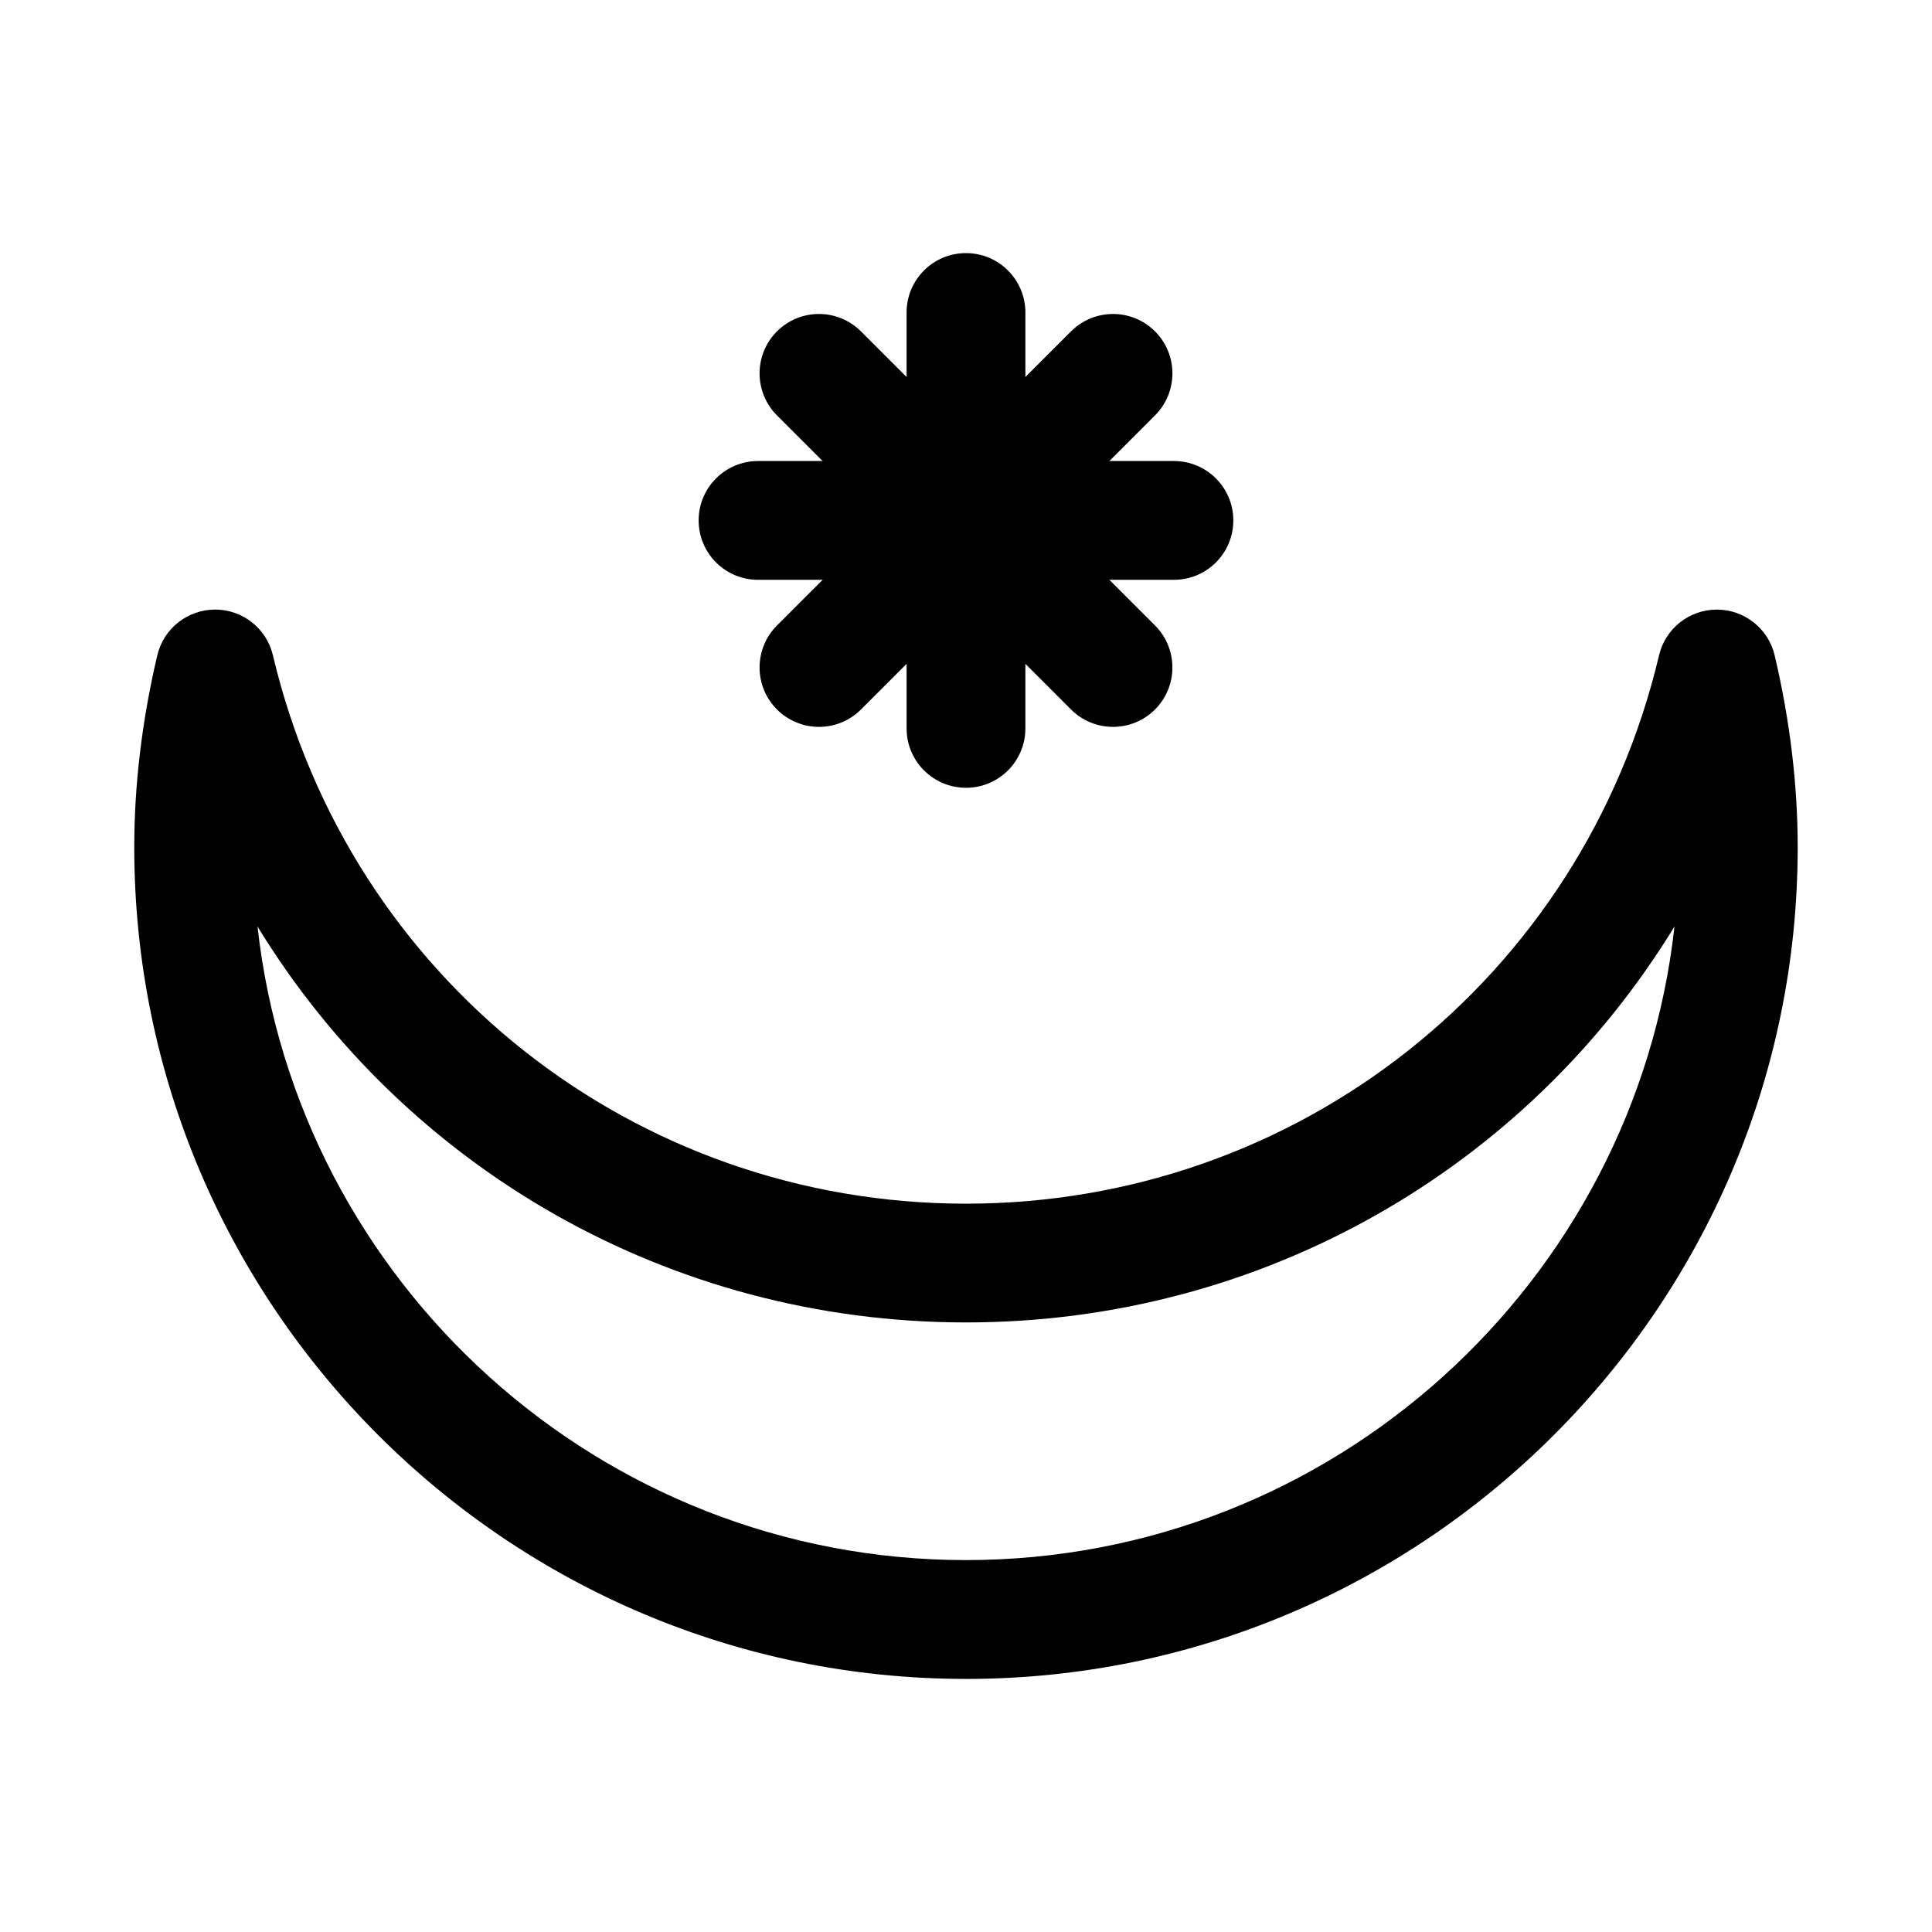
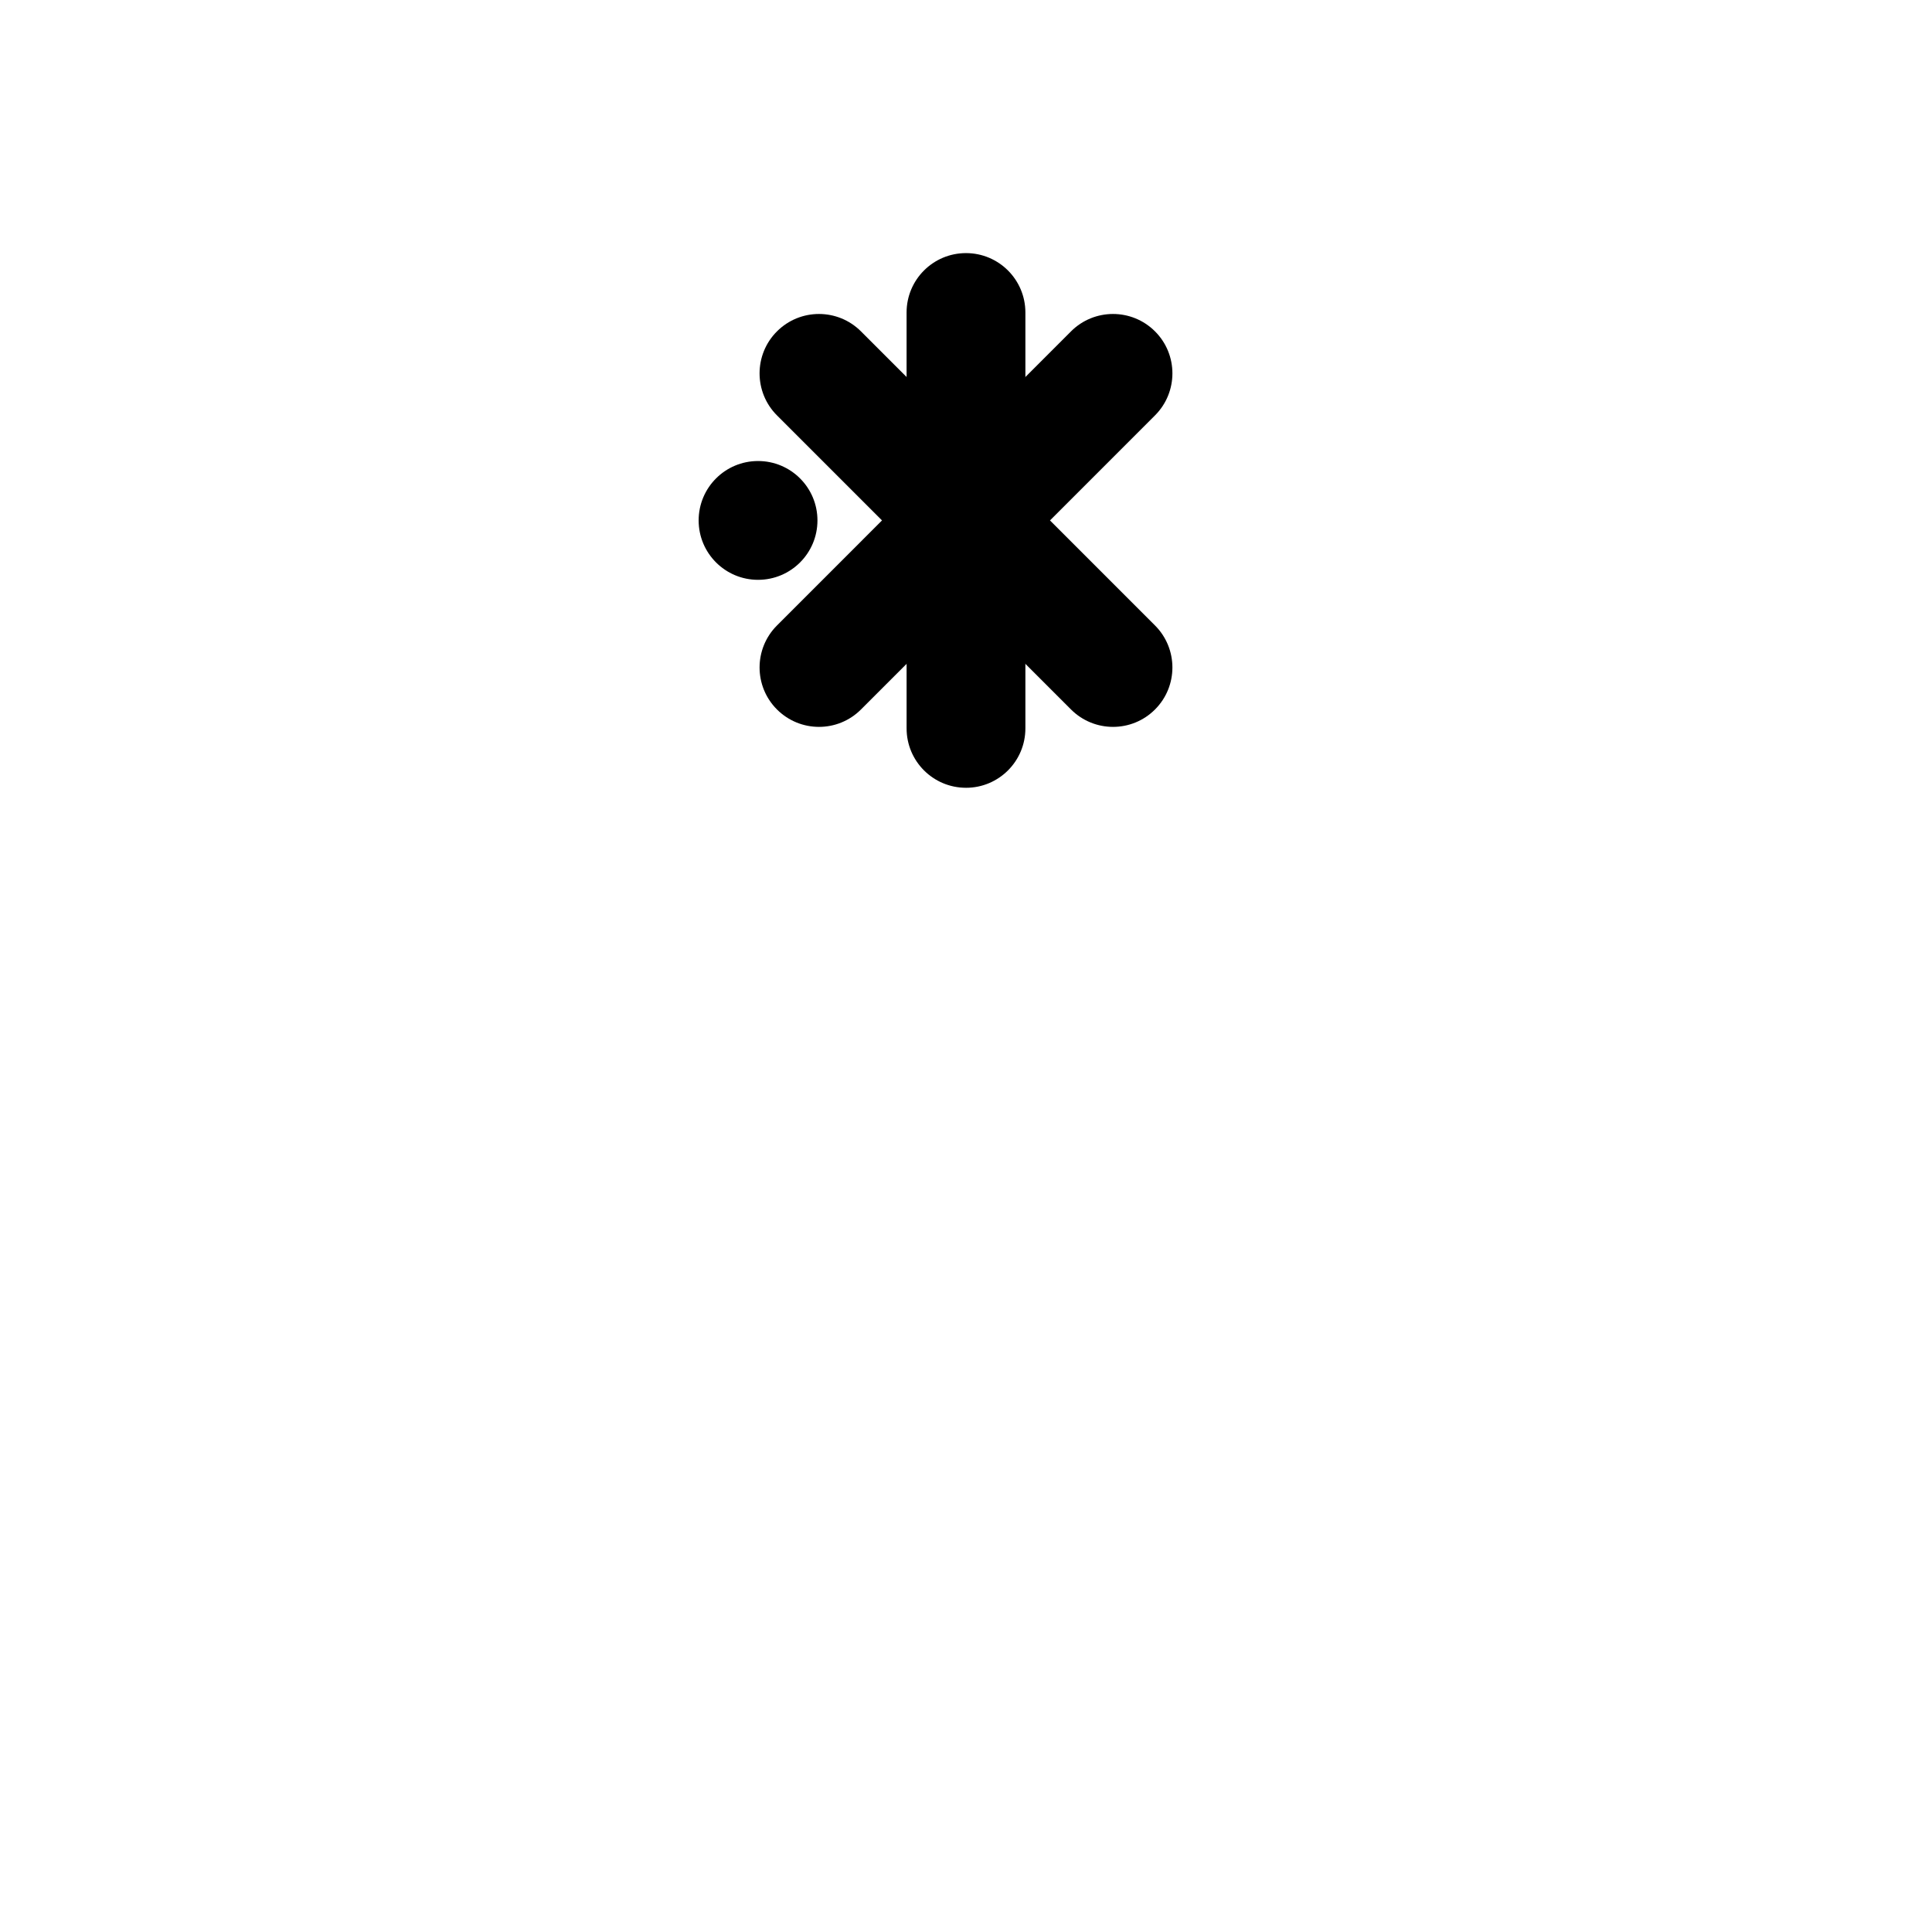
<svg xmlns="http://www.w3.org/2000/svg" fill="#000000" width="800px" height="800px" version="1.1" viewBox="144 144 512 512">
  <g>
-     <path d="m400 588.93c-121.54 0-220.42-98.875-220.42-220.41 0-16.559 2.062-33.664 6.106-50.844 1.672-7.113 8.023-12.133 15.328-12.133s13.637 5.012 15.312 12.113c20.266 85.57 95.789 145.33 183.67 145.33s163.41-59.754 183.67-145.32c1.672-7.106 8.008-12.117 15.312-12.117s13.652 5.019 15.328 12.129c4.043 17.184 6.102 34.285 6.102 50.848 0 121.54-98.875 220.41-220.41 220.41zm-187.76-199.4c10.484 94.328 90.684 167.91 187.76 167.91s177.27-73.586 187.76-167.91c-39.117 64.023-109.21 104.93-187.76 104.93-78.555 0-148.65-40.91-187.76-104.93z" />
    <path d="m400 352.77c-8.703 0-15.742-7.051-15.742-15.742l-0.004-110.21c0-8.695 7.043-15.742 15.742-15.742 8.703 0 15.742 7.051 15.742 15.742v110.21c0.004 8.695-7.039 15.746-15.738 15.746z" />
    <path d="m438.96 336.63c-4.027 0-8.055-1.539-11.133-4.613l-77.922-77.938c-6.148-6.148-6.148-16.121 0-22.262 6.148-6.148 16.113-6.148 22.262 0l77.922 77.938c6.148 6.148 6.148 16.121 0 22.262-3.07 3.078-7.098 4.613-11.129 4.613z" />
-     <path d="m455.1 297.66h-110.21c-8.703 0-15.742-7.051-15.742-15.742 0-8.695 7.043-15.742 15.742-15.742h110.21c8.703 0 15.742 7.051 15.742 15.742 0.004 8.691-7.039 15.742-15.742 15.742z" />
+     <path d="m455.1 297.66h-110.21c-8.703 0-15.742-7.051-15.742-15.742 0-8.695 7.043-15.742 15.742-15.742c8.703 0 15.742 7.051 15.742 15.742 0.004 8.691-7.039 15.742-15.742 15.742z" />
    <path d="m361.04 336.63c-4.027 0-8.055-1.539-11.133-4.613-6.148-6.141-6.148-16.113 0-22.262l77.922-77.938c6.148-6.148 16.113-6.148 22.262 0 6.148 6.141 6.148 16.113 0 22.262l-77.922 77.938c-3.074 3.078-7.102 4.613-11.129 4.613z" />
  </g>
</svg>